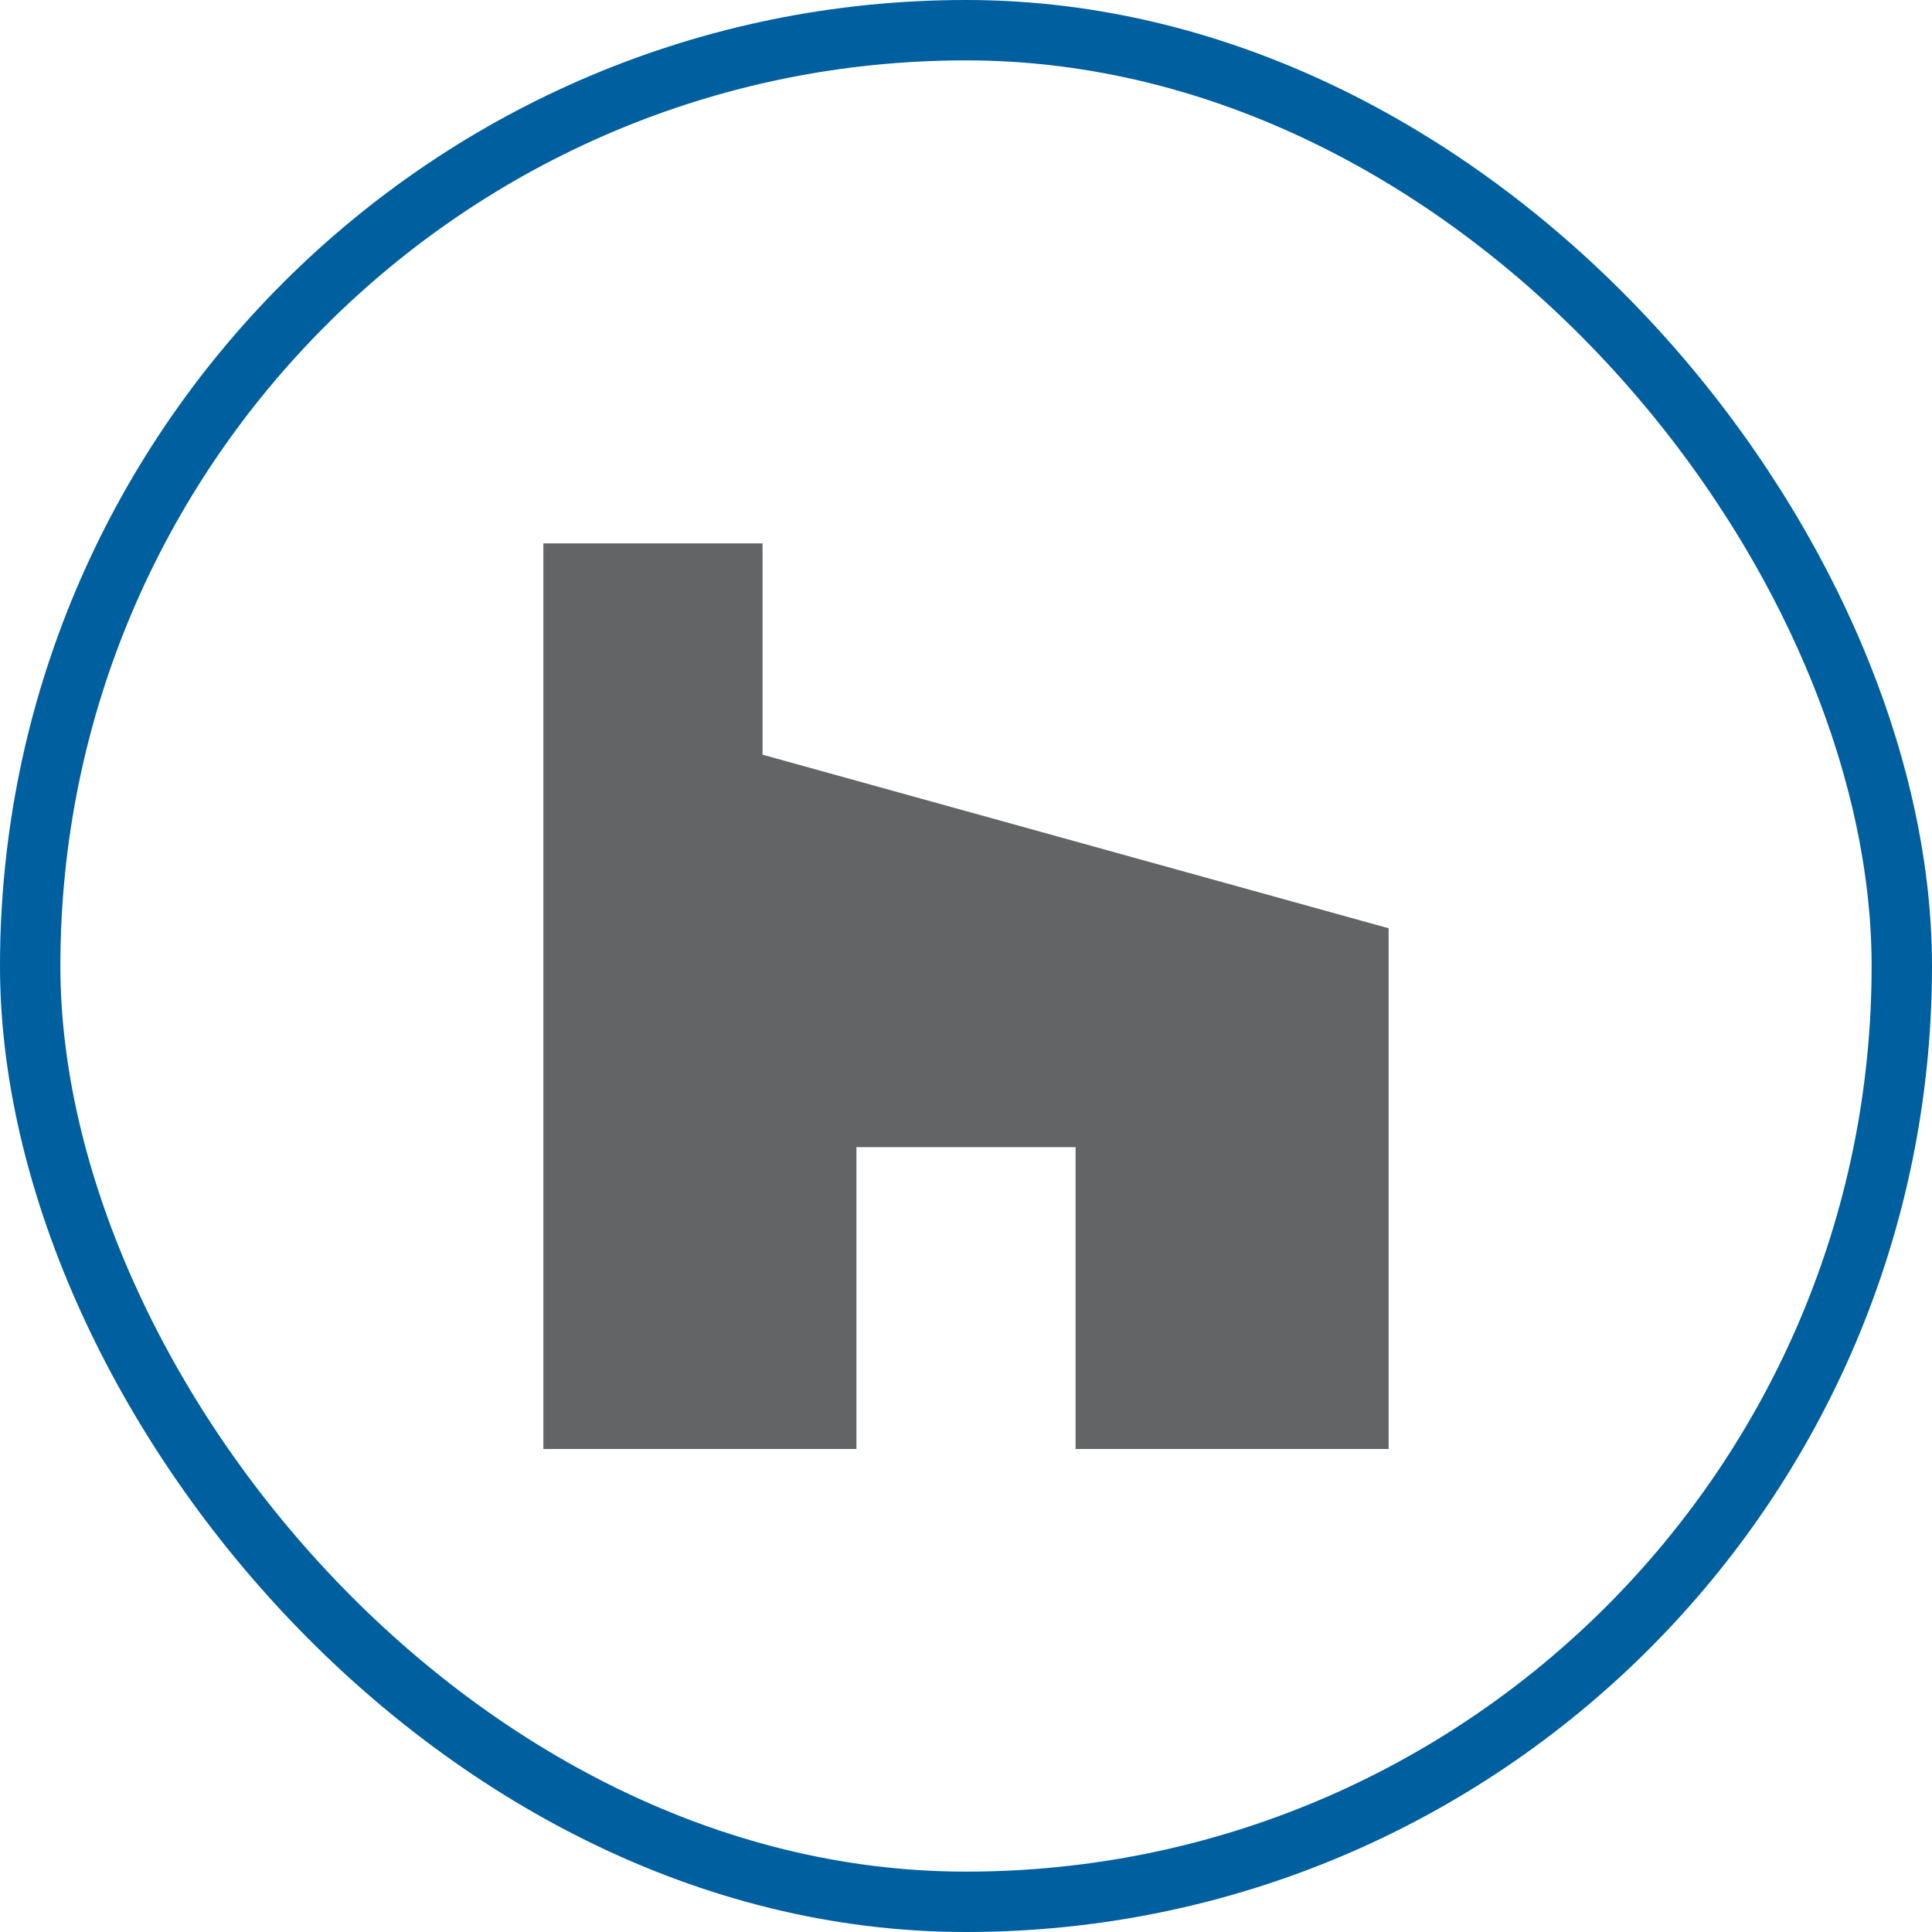
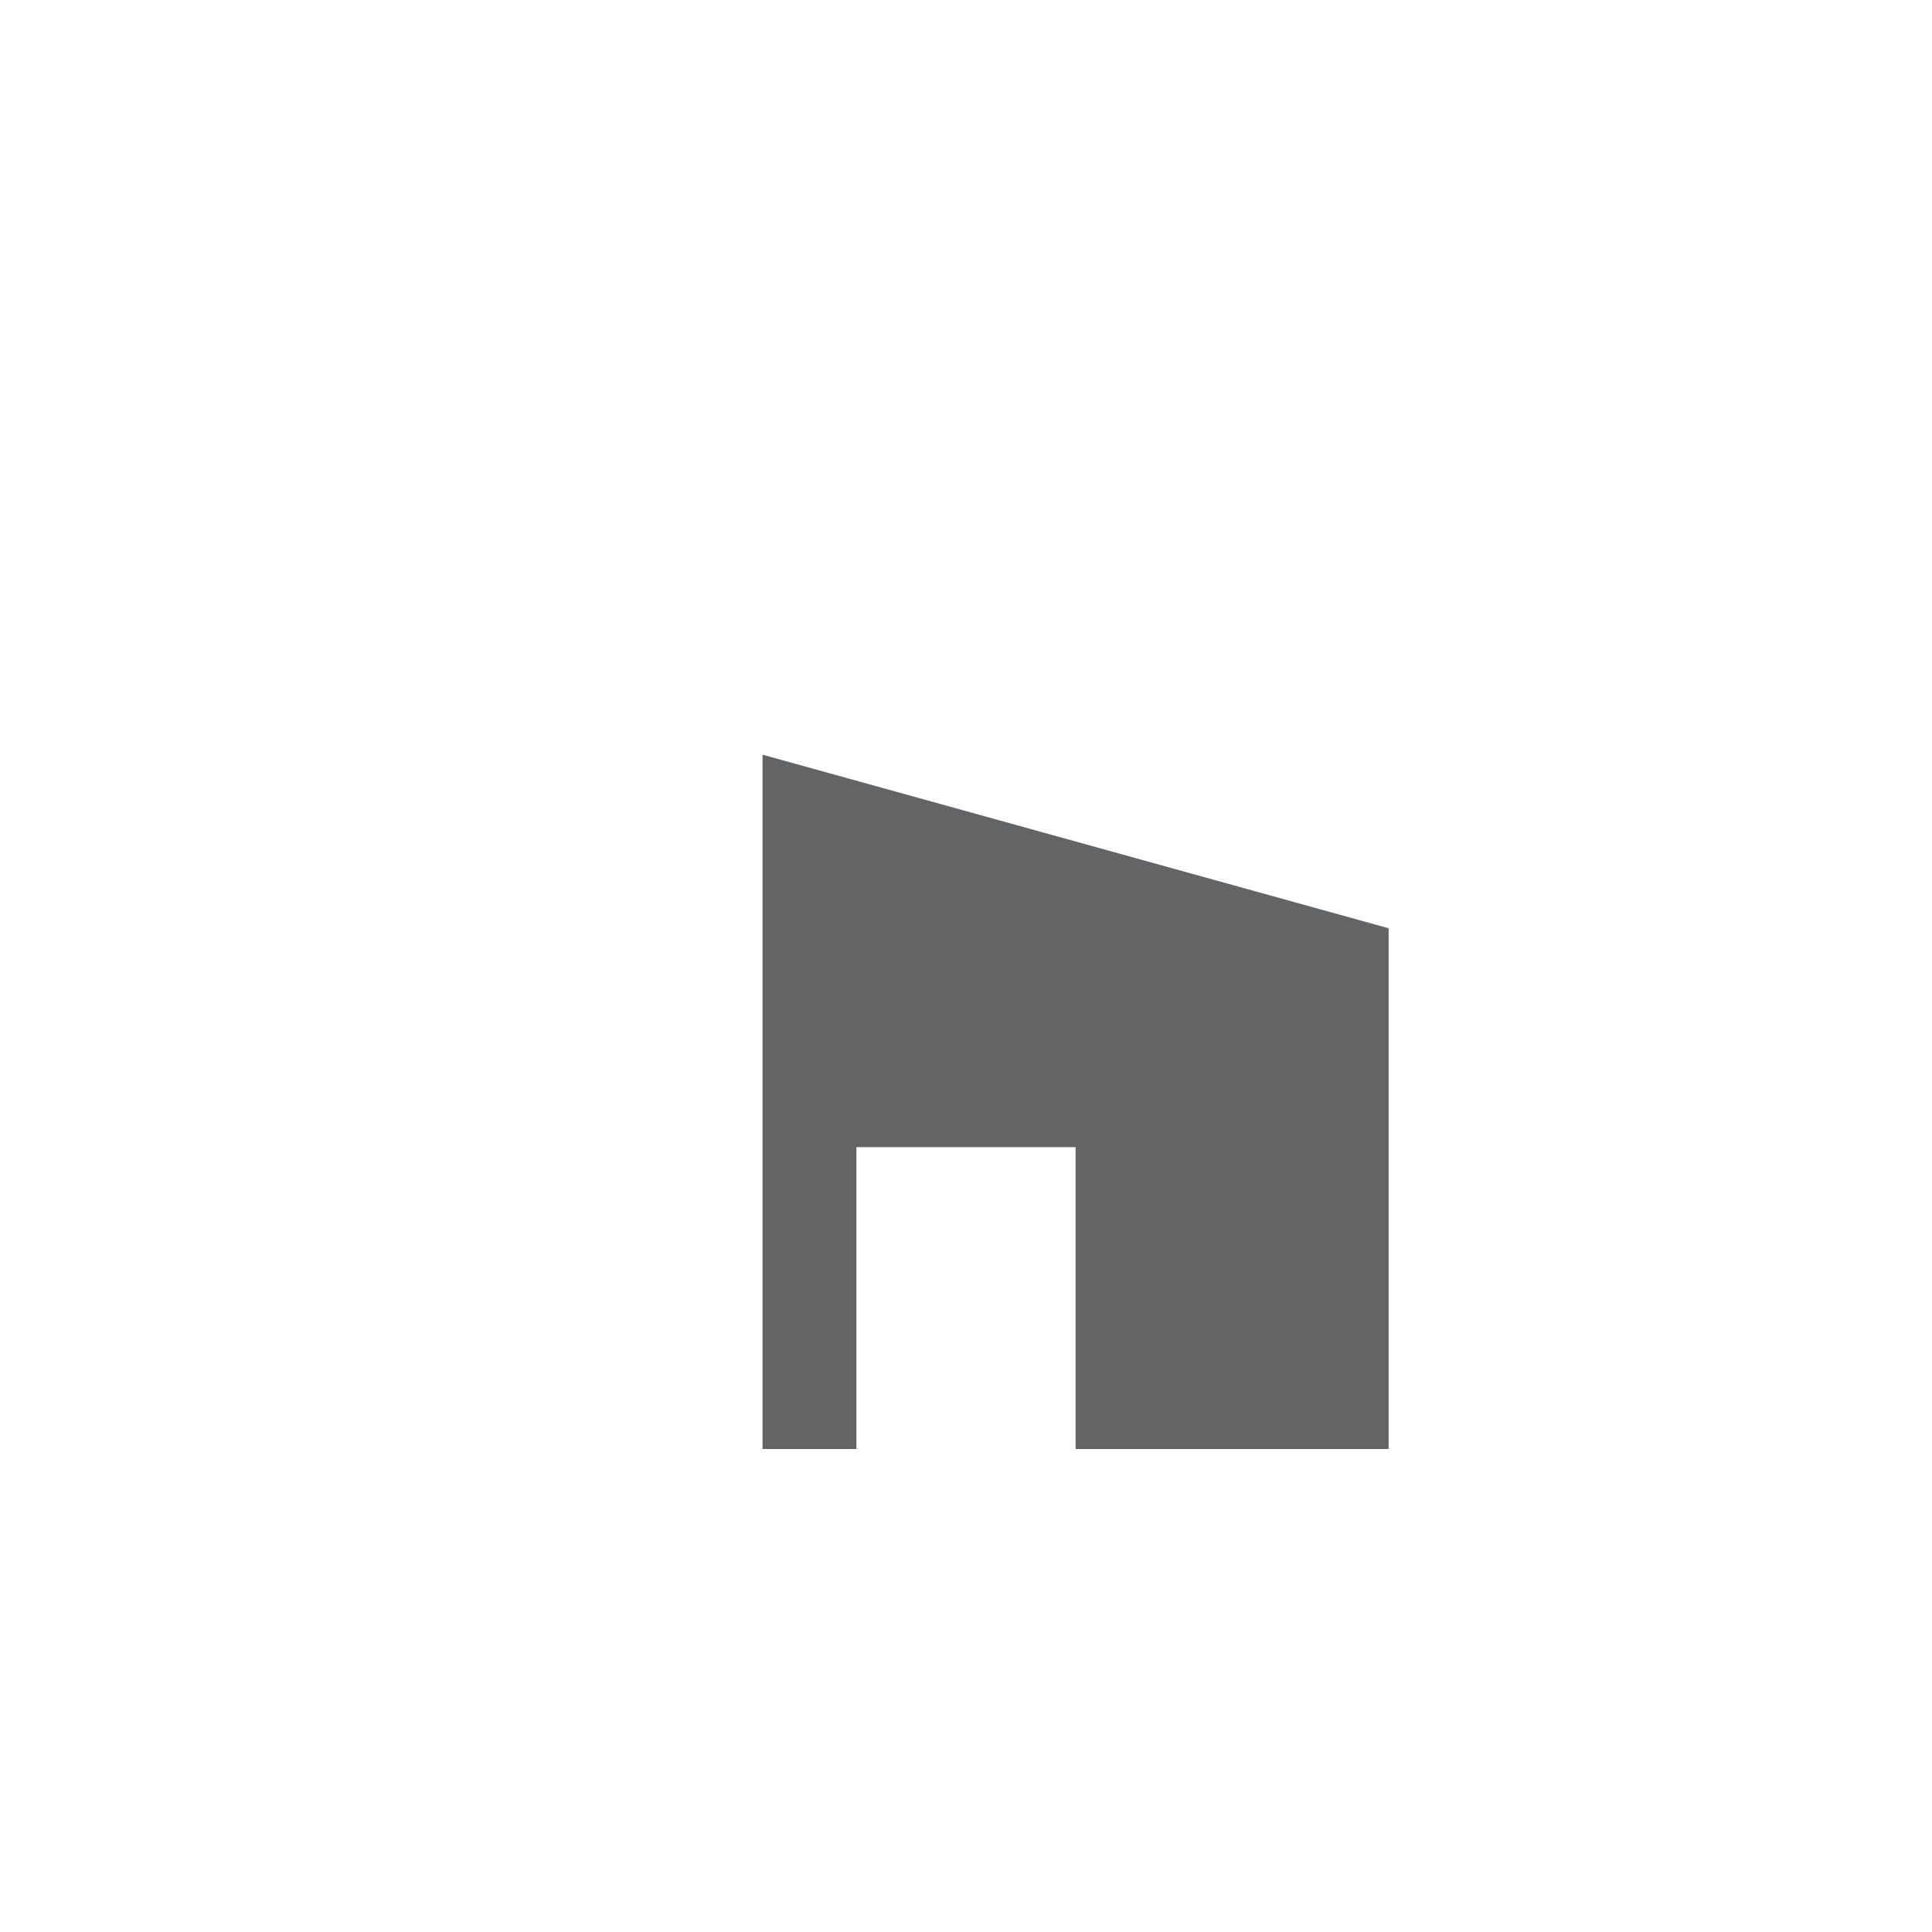
<svg xmlns="http://www.w3.org/2000/svg" width="32" height="32" viewBox="0 0 32 32" fill="none">
-   <rect x="0.5" y="0.5" width="31" height="31" rx="15.5" stroke="#005F9E" />
-   <path d="M17.815 24H23V15.375L12.63 12.5V9H9V24H14.185V19H17.815V24Z" fill="#636466" />
+   <path d="M17.815 24H23V15.375L12.63 12.5V9V24H14.185V19H17.815V24Z" fill="#636466" />
</svg>